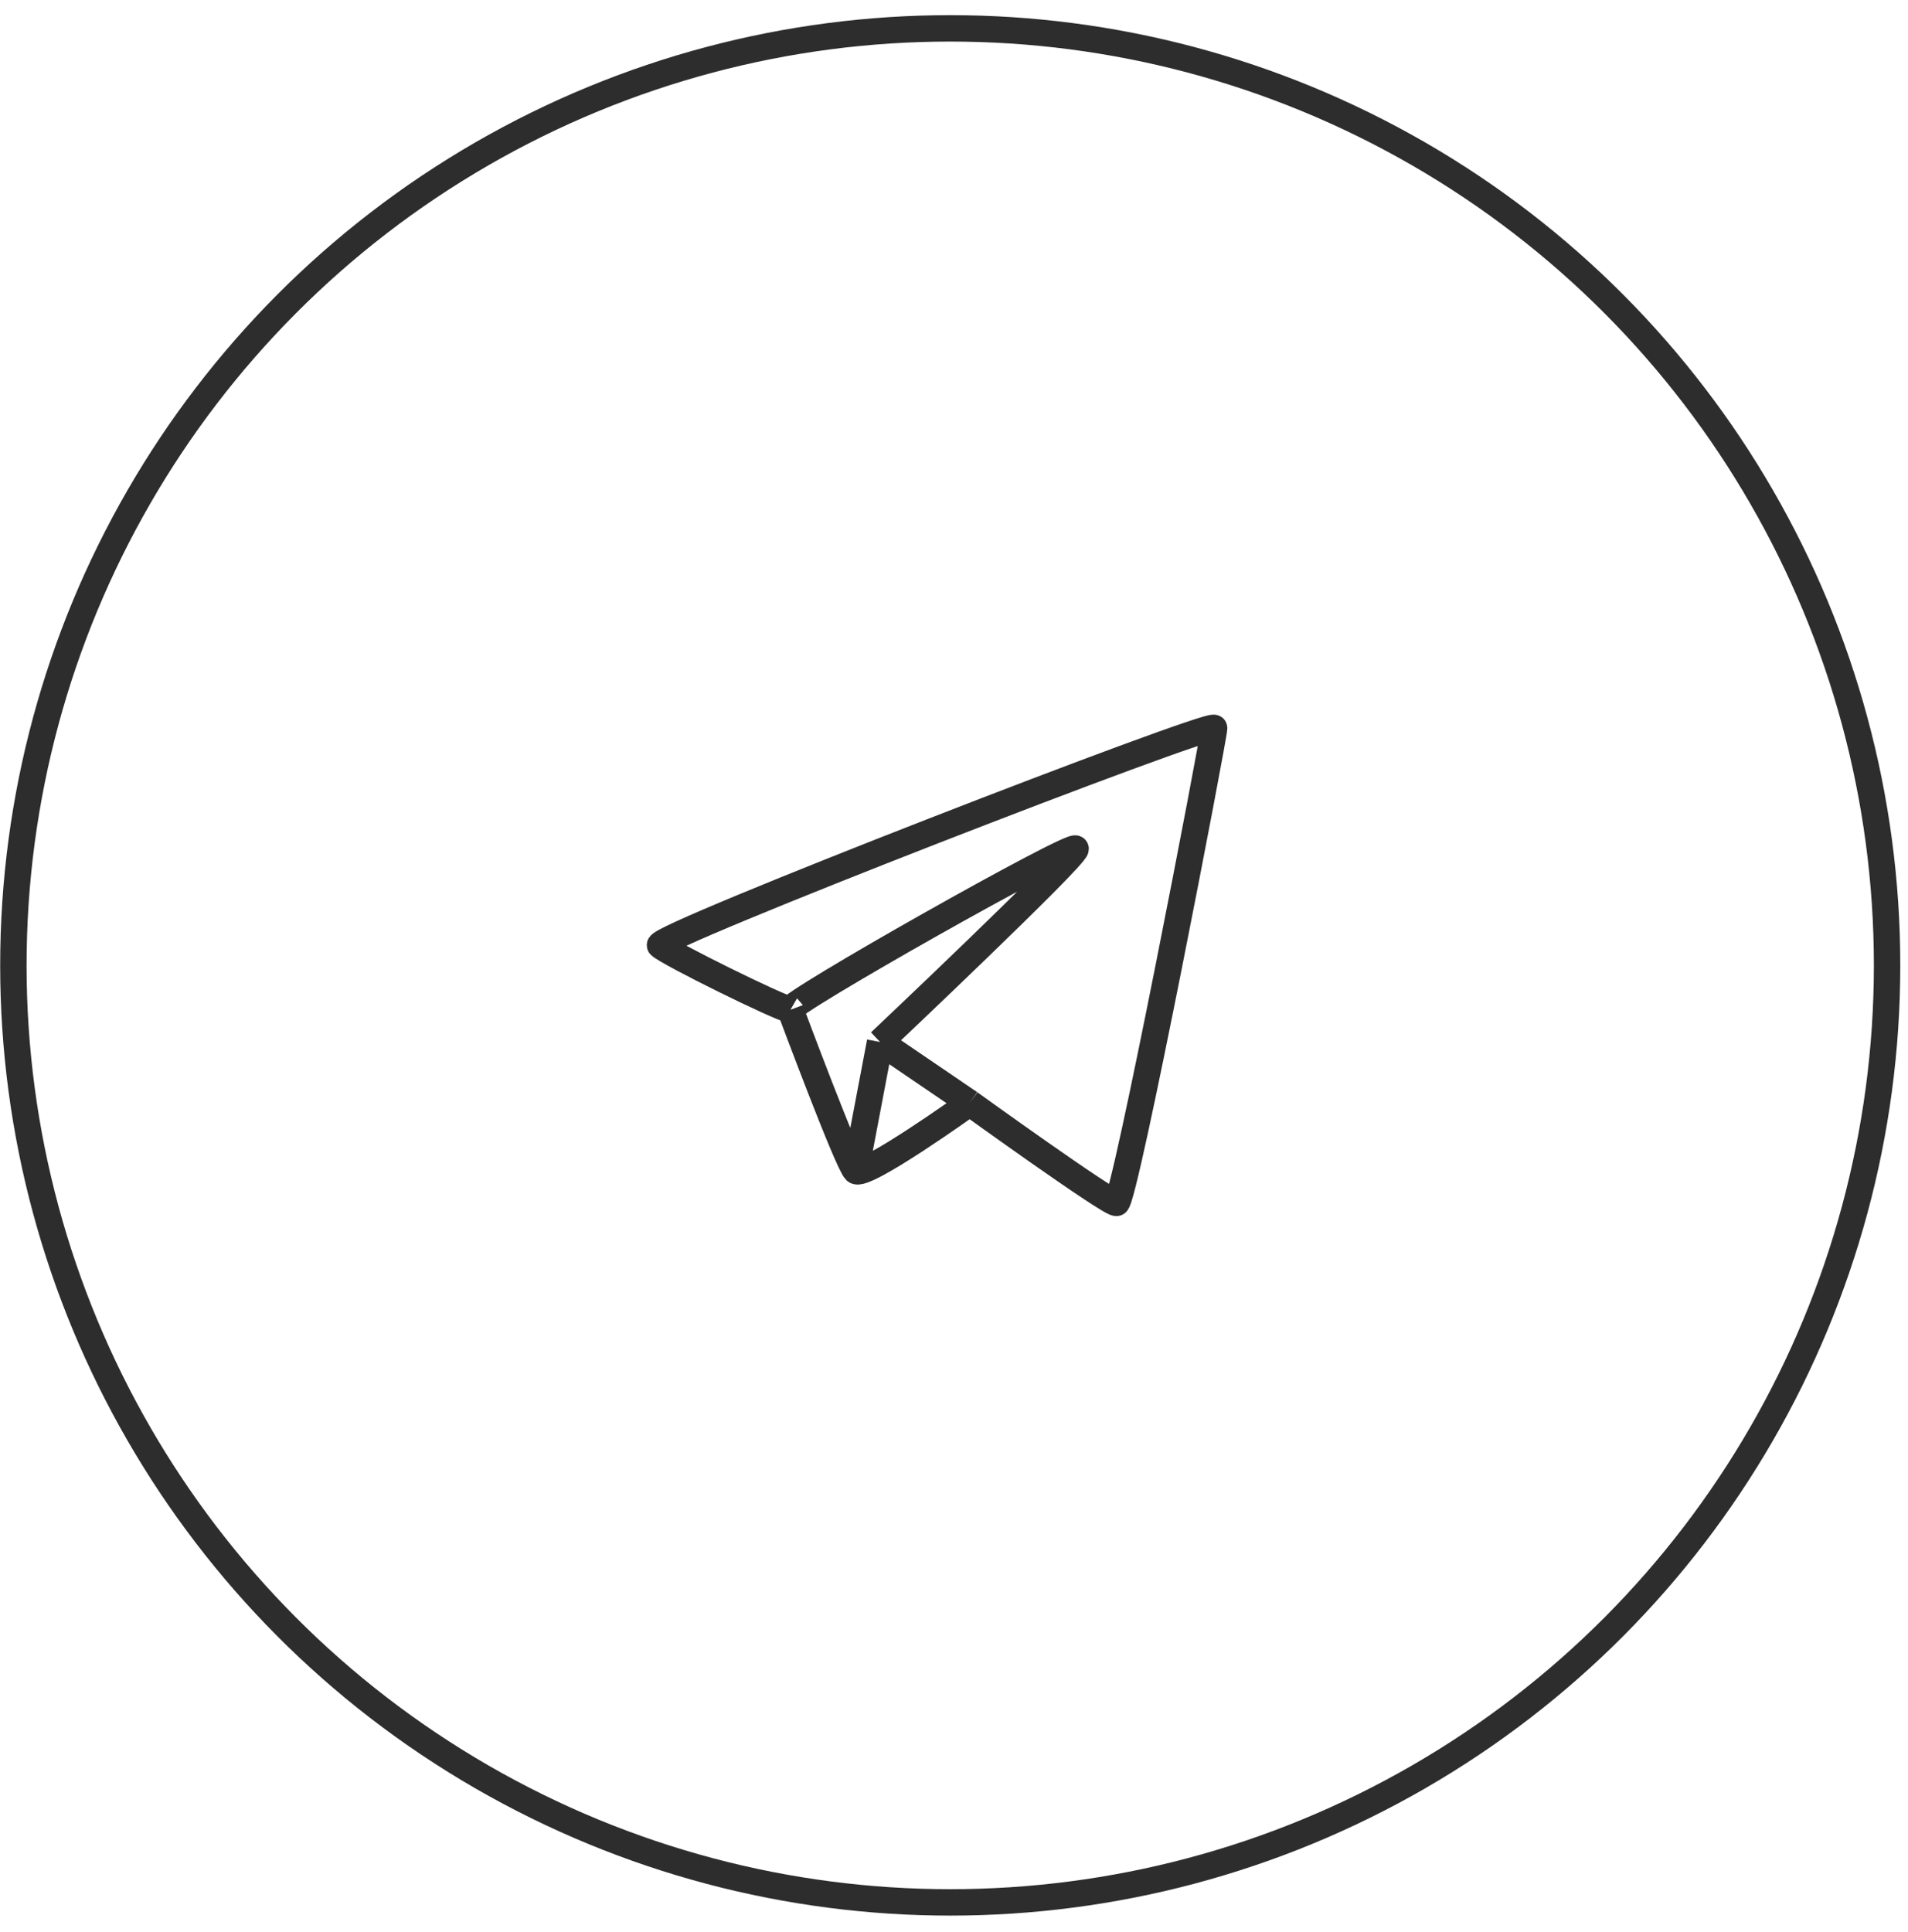
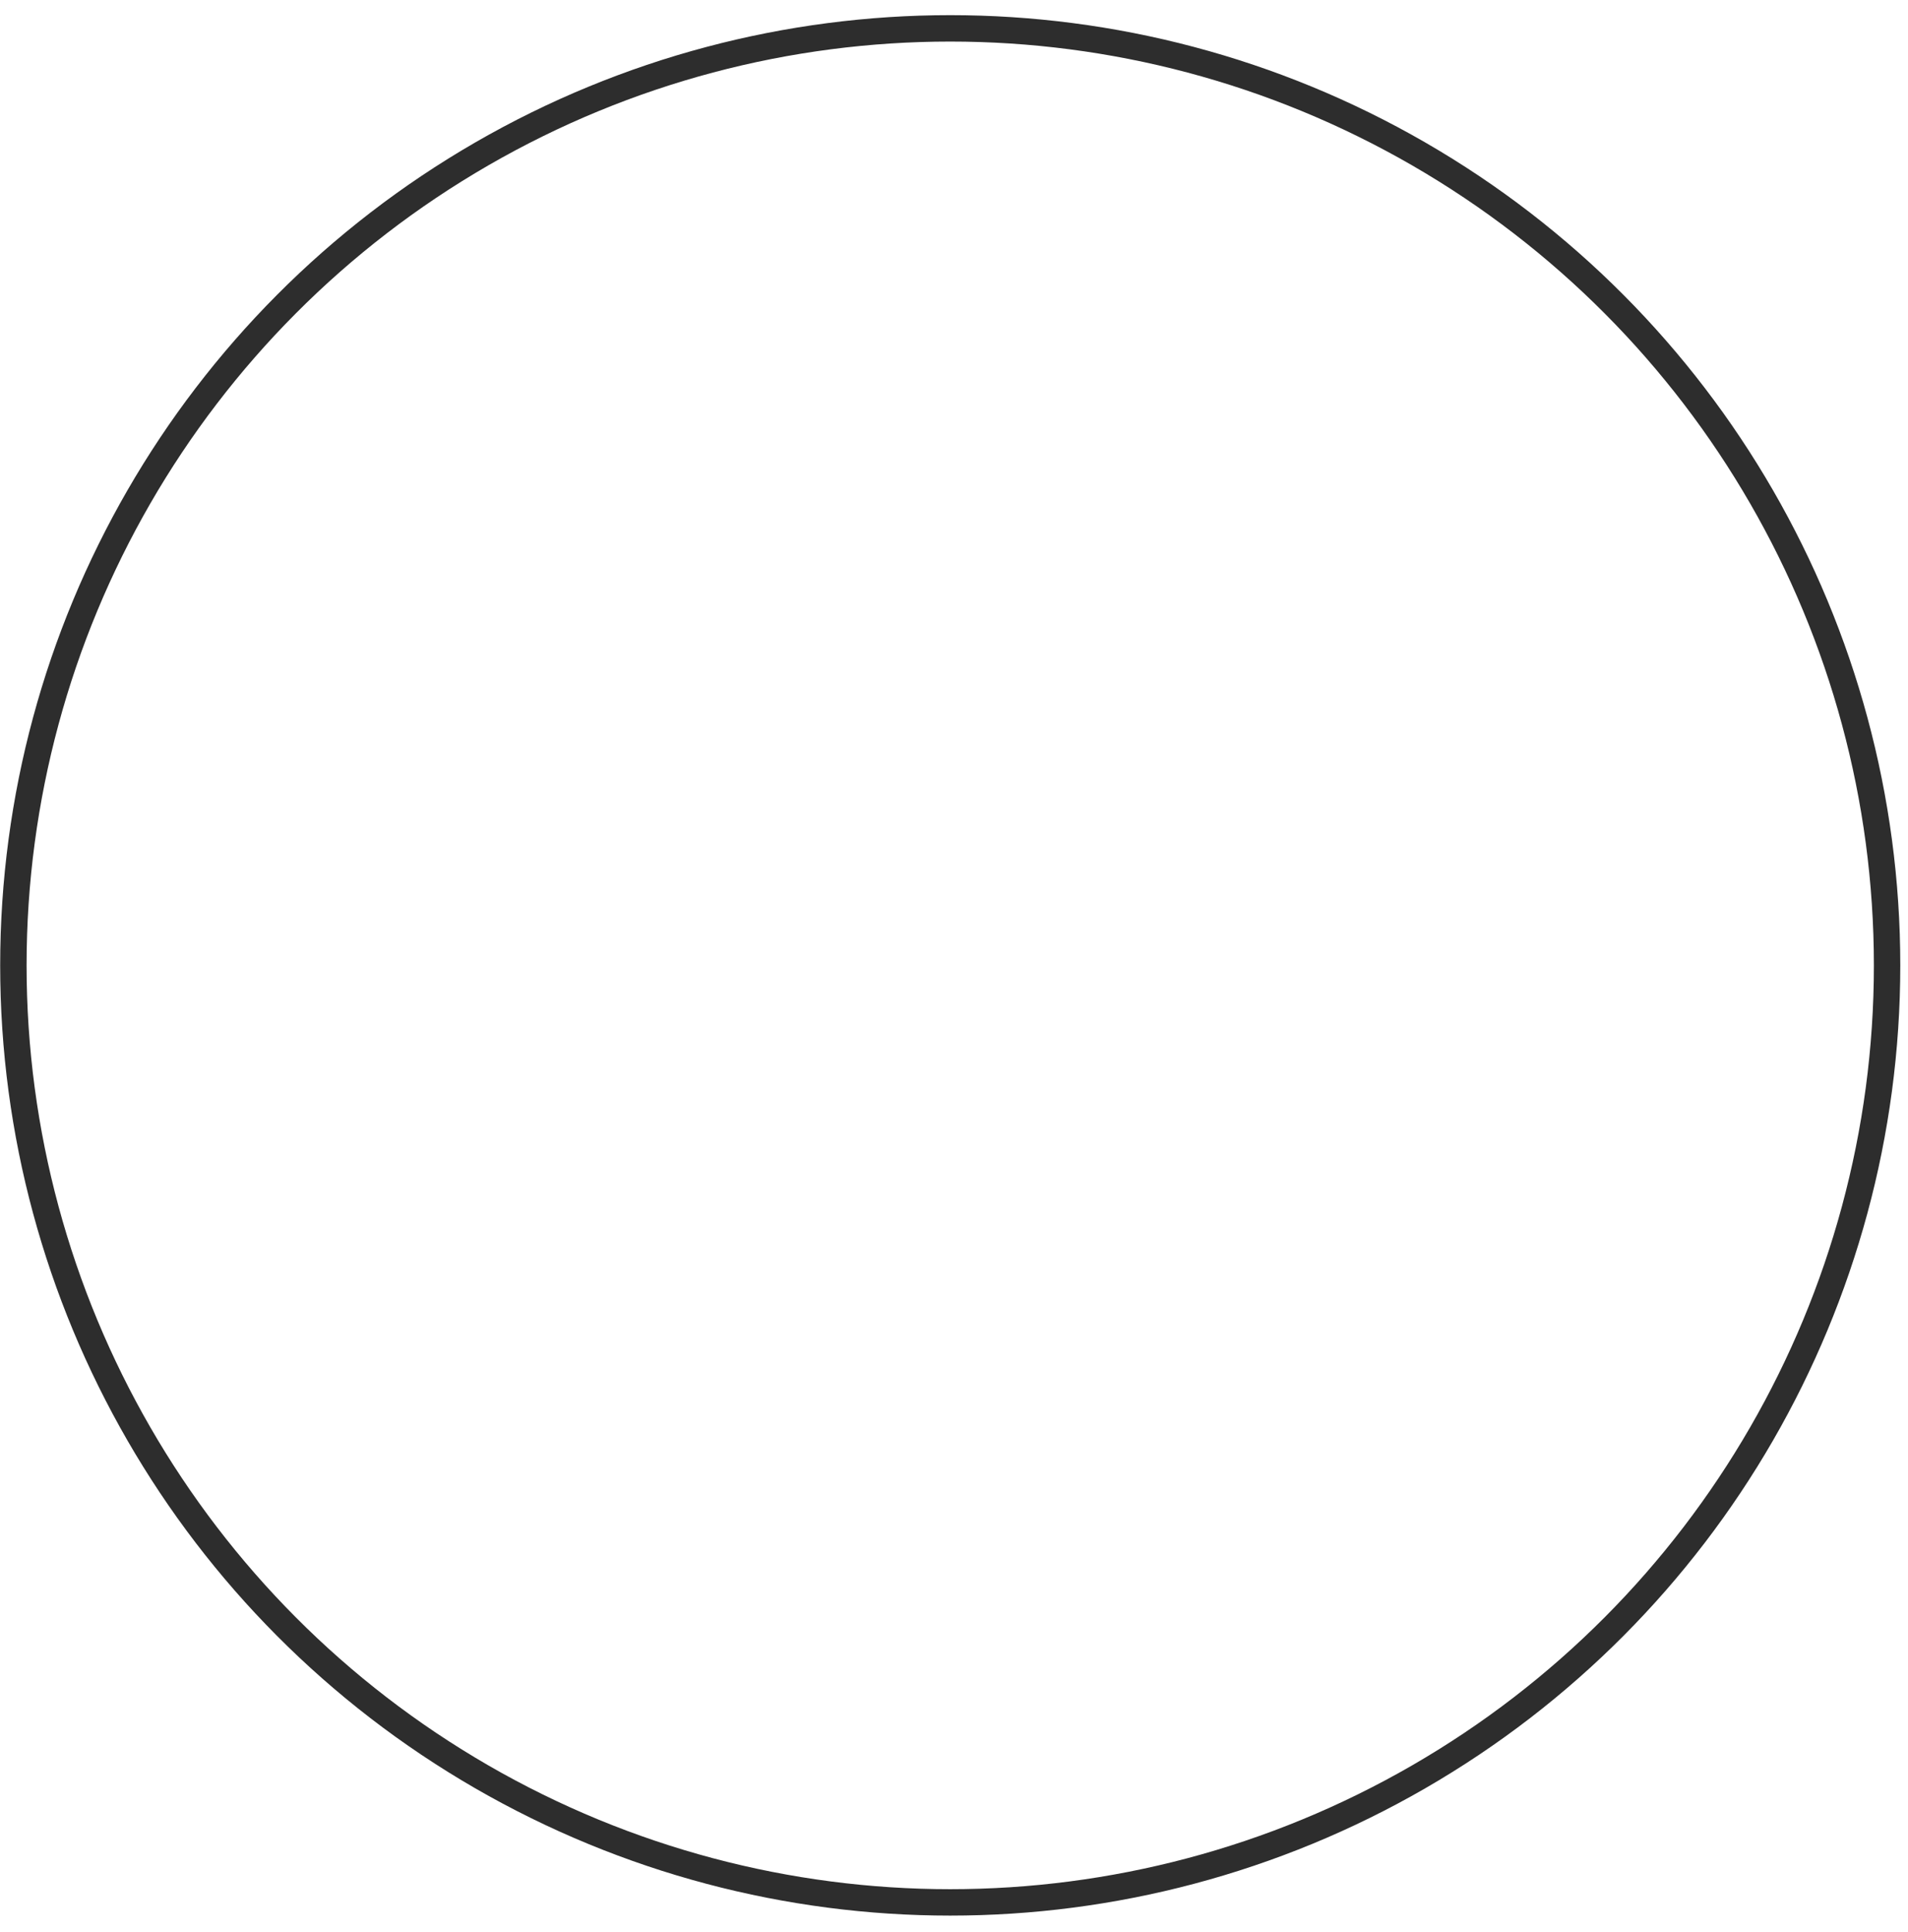
<svg xmlns="http://www.w3.org/2000/svg" width="80" height="81" viewBox="0 0 80 81" fill="none">
  <circle cx="39.842" cy="40.47" r="39.281" stroke="#2D2D2D" stroke-width="1.107" />
-   <path d="M36.9 43.681C36.9 43.681 45.1 35.93 45.1 35.583C45.1 35.235 32.839 42.155 33.142 42.331M36.9 43.681C36.9 43.681 36.276 46.971 35.875 49.079M36.9 43.681L40.659 46.24M33.142 42.331C32.672 42.257 28.017 39.959 27.676 39.632C27.334 39.304 50.908 30.175 50.908 30.521C50.908 30.868 47.15 50.43 46.809 50.429C46.467 50.428 40.659 46.24 40.659 46.24M33.142 42.331C33.142 42.331 35.534 48.751 35.875 49.079M35.875 49.079C36.217 49.426 40.659 46.24 40.659 46.24" stroke="#2D2D2D" stroke-width="1.107" />
</svg>